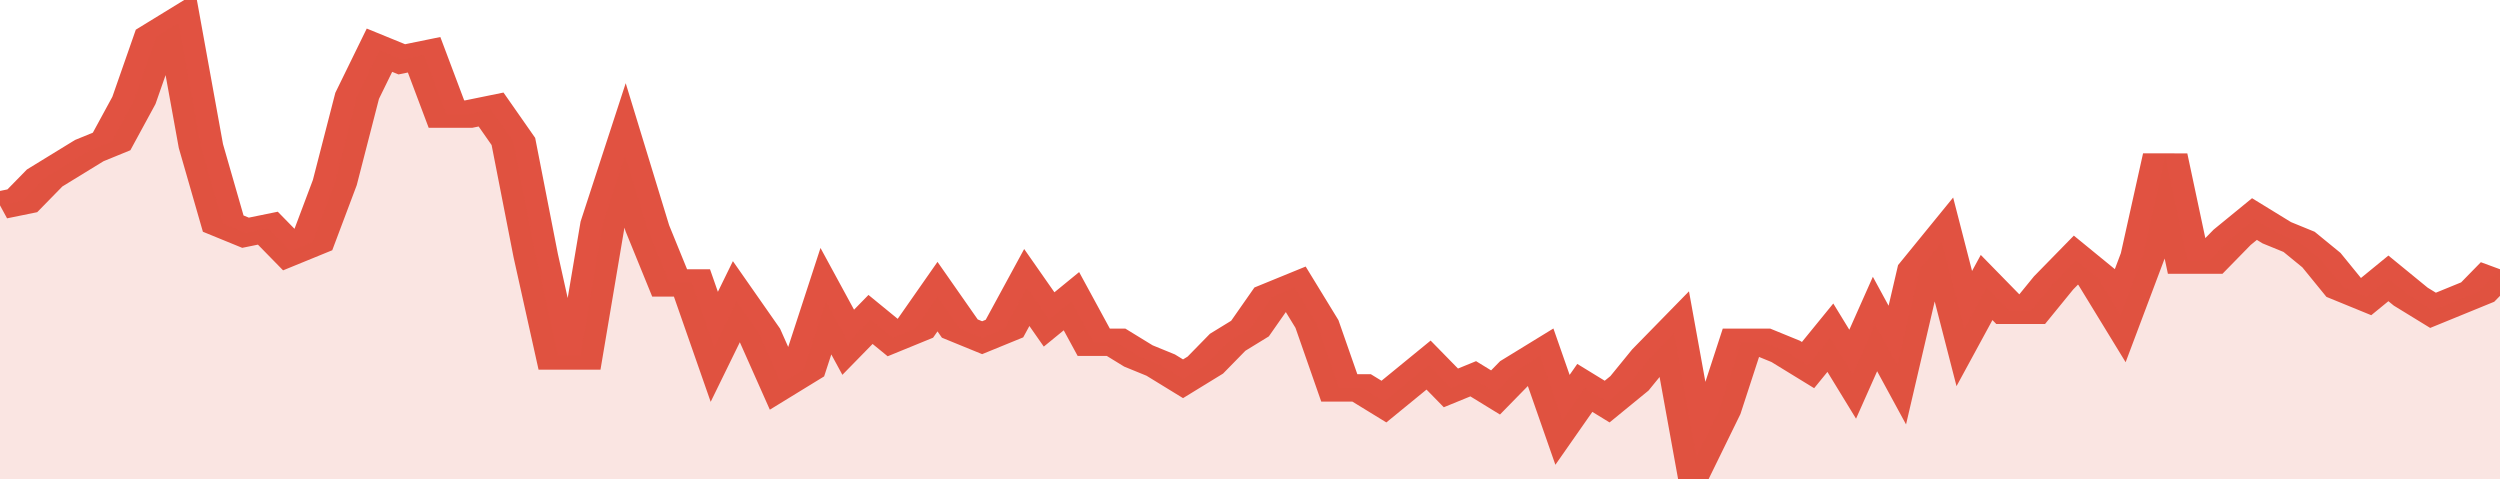
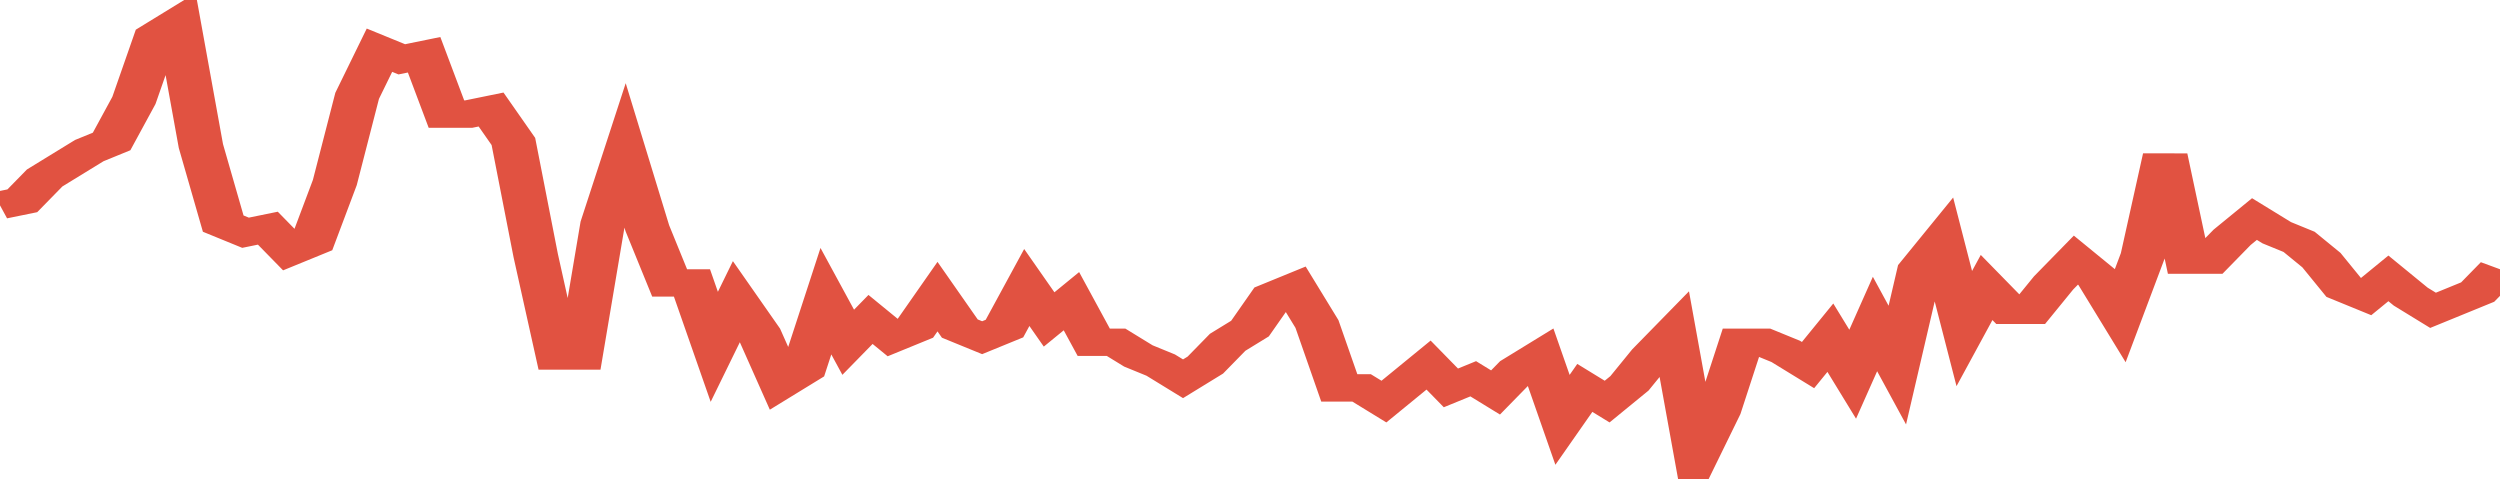
<svg xmlns="http://www.w3.org/2000/svg" viewBox="0 0 336 105" width="120" height="23" preserveAspectRatio="none">
  <polyline fill="none" stroke="#E15241" stroke-width="6" points="0, 45 3, 44 6, 39 9, 36 12, 33 15, 31 18, 22 21, 8 24, 5 27, 32 30, 49 33, 51 36, 50 39, 55 42, 53 45, 40 48, 21 51, 11 54, 13 57, 12 60, 25 63, 25 66, 24 69, 31 72, 56 75, 78 78, 78 81, 49 84, 34 87, 50 90, 62 93, 62 96, 76 99, 66 102, 73 105, 84 108, 81 111, 66 114, 75 117, 70 120, 74 123, 72 126, 65 129, 72 132, 74 135, 72 138, 63 141, 70 144, 66 147, 75 150, 75 153, 78 156, 80 159, 83 162, 80 165, 75 168, 72 171, 65 174, 63 177, 71 180, 85 183, 85 186, 88 189, 84 192, 80 195, 85 198, 83 201, 86 204, 81 207, 78 210, 92 213, 85 216, 88 219, 84 222, 78 225, 73 228, 100 231, 90 234, 75 237, 75 240, 77 243, 80 246, 74 249, 82 252, 71 255, 80 258, 59 261, 53 264, 72 267, 63 270, 68 273, 68 276, 62 279, 57 282, 61 285, 69 288, 56 291, 34 294, 57 297, 57 300, 52 303, 48 306, 51 309, 53 312, 57 315, 63 318, 65 321, 61 324, 65 327, 68 330, 66 333, 64 336, 59 336, 59 "> </polyline>
-   <polygon fill="#E15241" opacity="0.15" points="0, 105 0, 45 3, 44 6, 39 9, 36 12, 33 15, 31 18, 22 21, 8 24, 5 27, 32 30, 49 33, 51 36, 50 39, 55 42, 53 45, 40 48, 21 51, 11 54, 13 57, 12 60, 25 63, 25 66, 24 69, 31 72, 56 75, 78 78, 78 81, 49 84, 34 87, 50 90, 62 93, 62 96, 76 99, 66 102, 73 105, 84 108, 81 111, 66 114, 75 117, 70 120, 74 123, 72 126, 65 129, 72 132, 74 135, 72 138, 63 141, 70 144, 66 147, 75 150, 75 153, 78 156, 80 159, 83 162, 80 165, 75 168, 72 171, 65 174, 63 177, 71 180, 85 183, 85 186, 88 189, 84 192, 80 195, 85 198, 83 201, 86 204, 81 207, 78 210, 92 213, 85 216, 88 219, 84 222, 78 225, 73 228, 100 231, 90 234, 75 237, 75 240, 77 243, 80 246, 74 249, 82 252, 71 255, 80 258, 59 261, 53 264, 72 267, 63 270, 68 273, 68 276, 62 279, 57 282, 61 285, 69 288, 56 291, 34 294, 57 297, 57 300, 52 303, 48 306, 51 309, 53 312, 57 315, 63 318, 65 321, 61 324, 65 327, 68 330, 66 333, 64 336, 59 336, 105 " />
</svg>